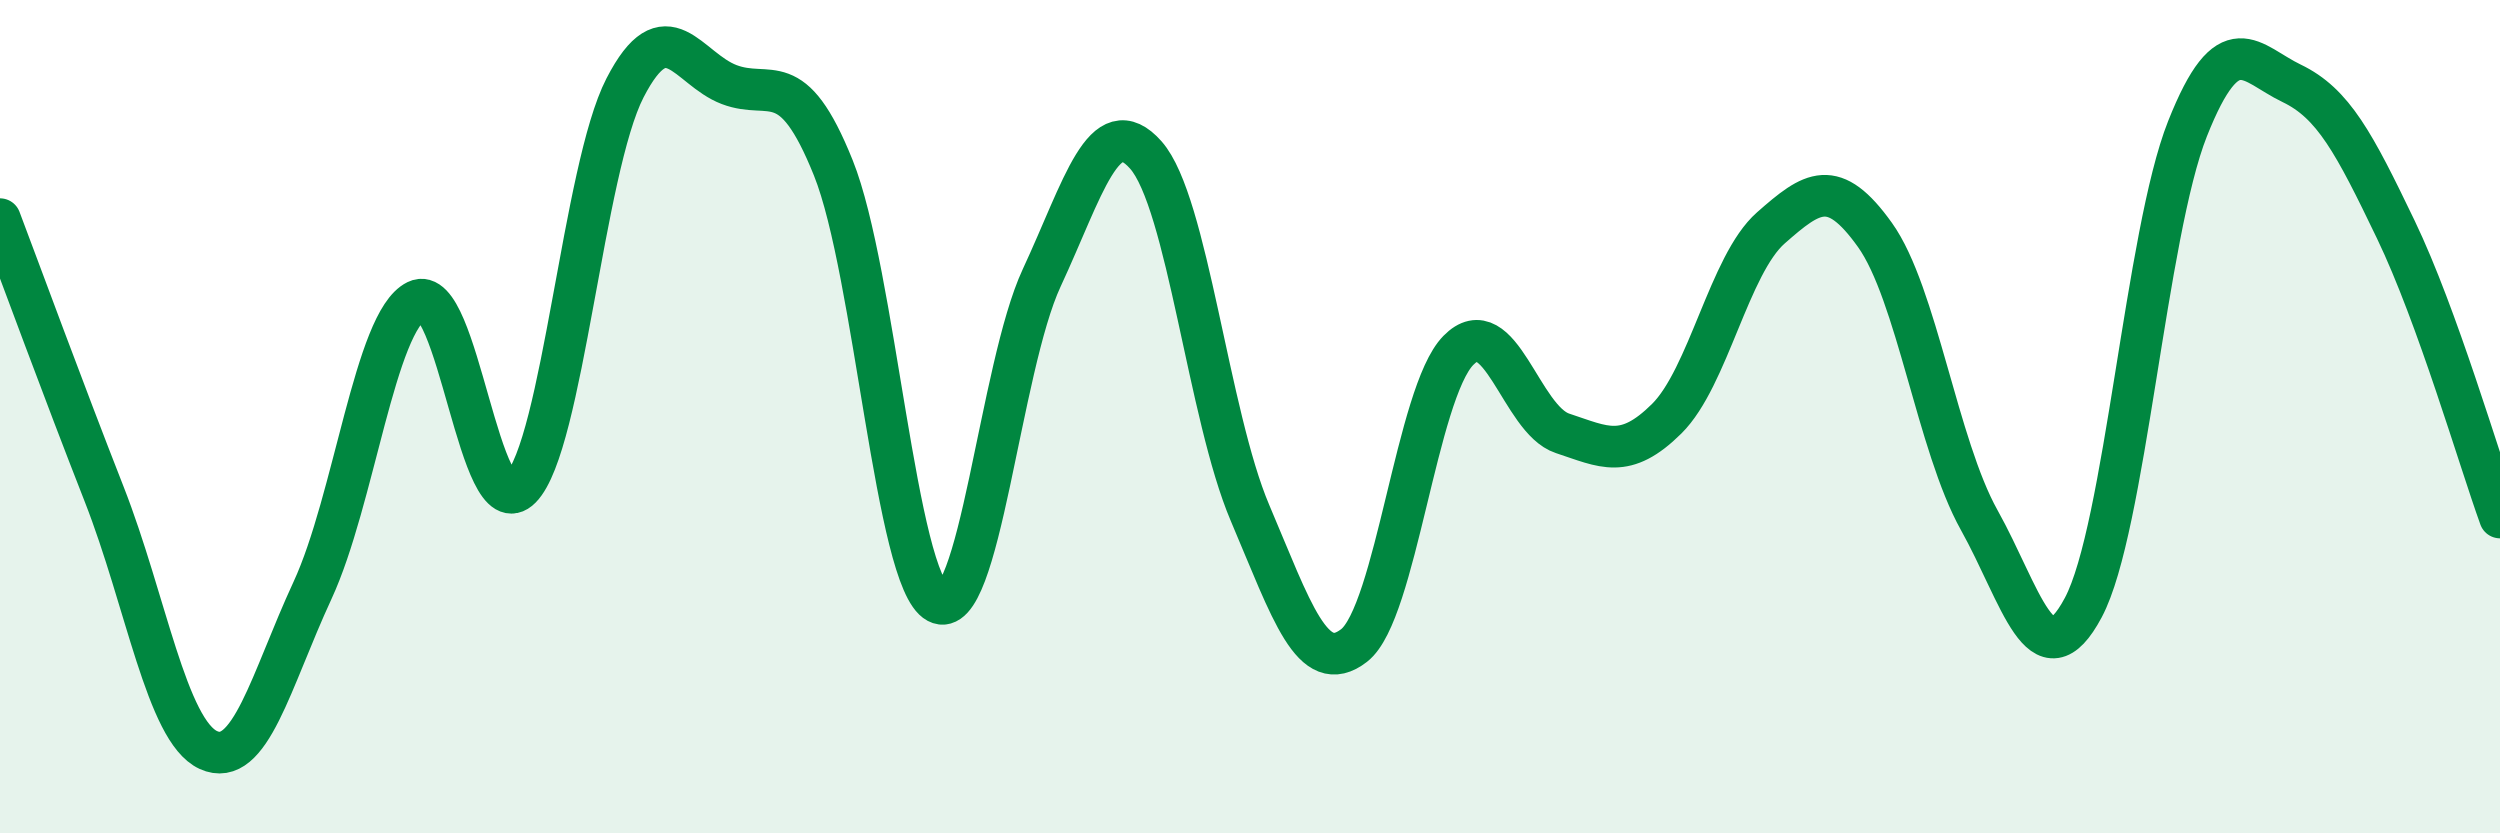
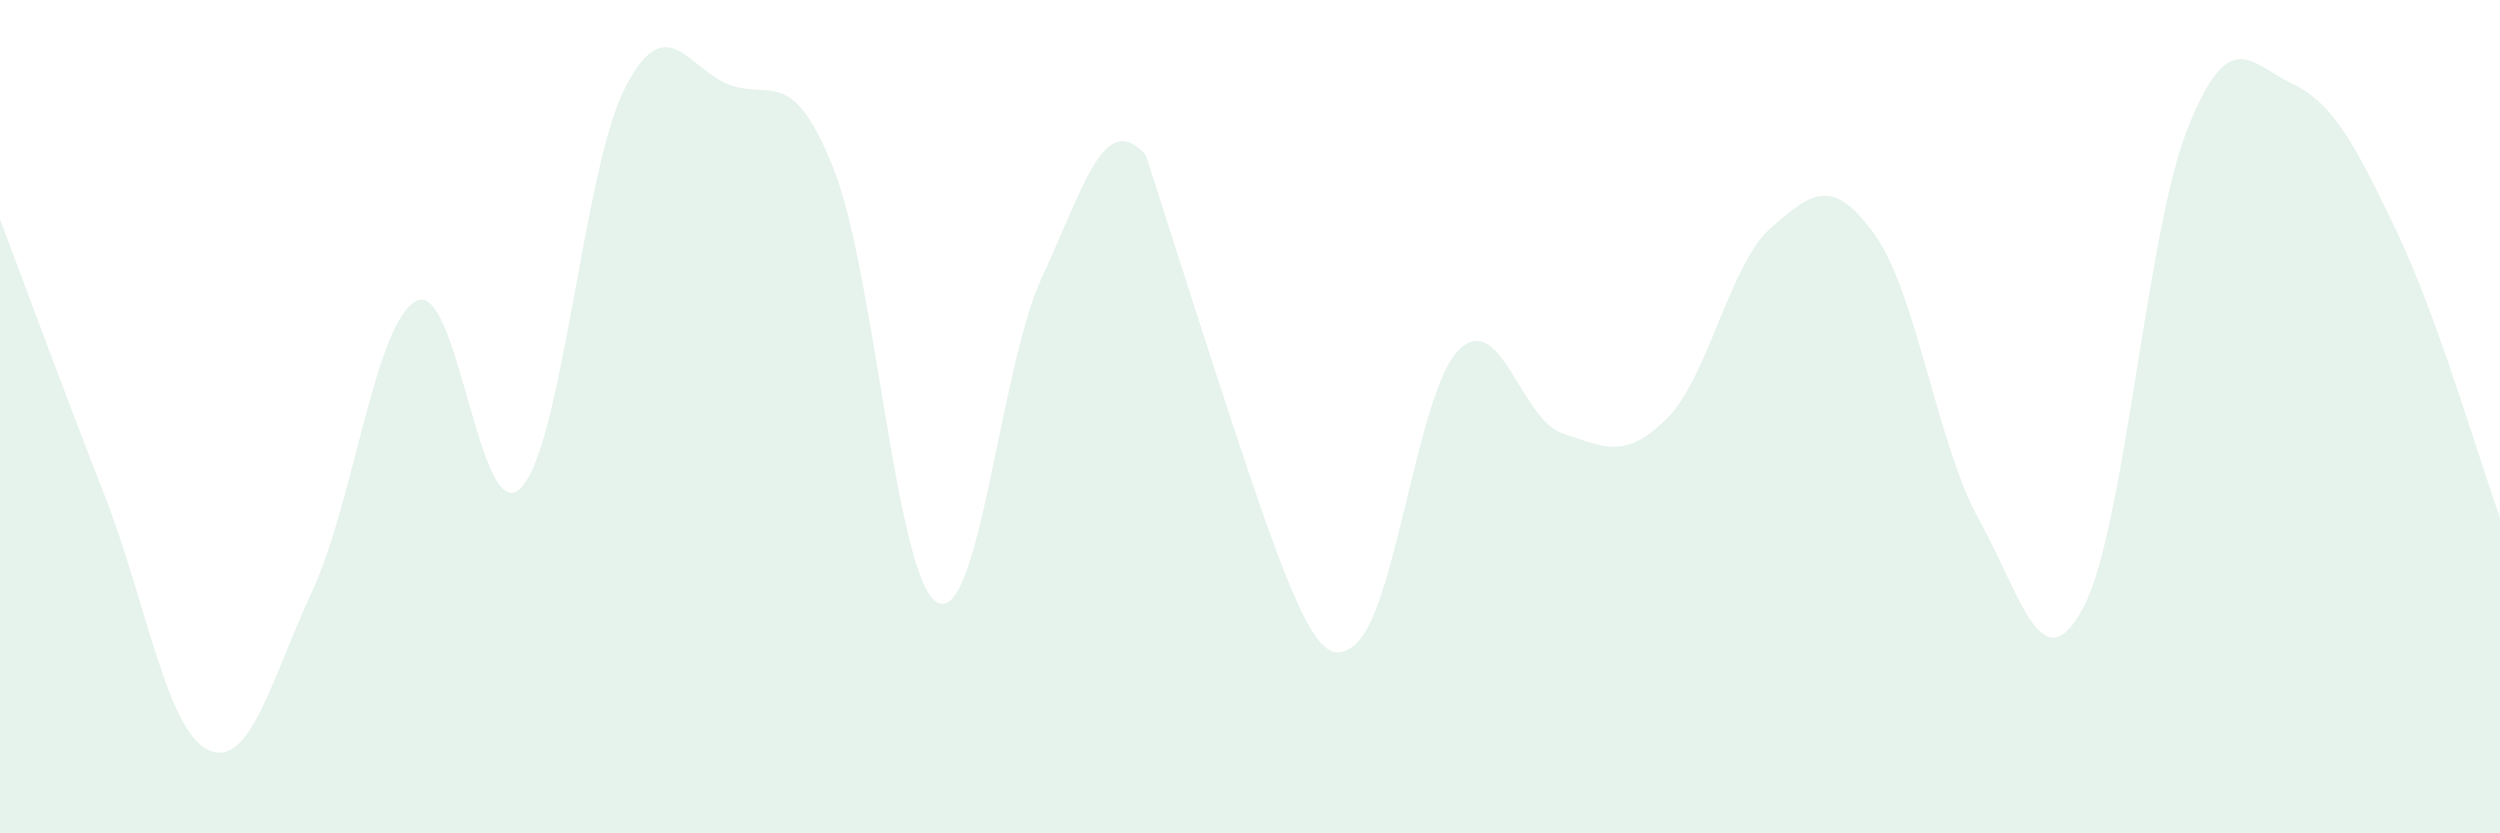
<svg xmlns="http://www.w3.org/2000/svg" width="60" height="20" viewBox="0 0 60 20">
-   <path d="M 0,5.26 C 0.5,6.58 1.5,9.31 2.5,11.86 C 3.5,14.41 4,17.54 5,18 C 6,18.46 6.5,16.33 7.5,14.17 C 8.5,12.01 9,7.71 10,7.22 C 11,6.73 11.5,12.73 12.5,11.71 C 13.5,10.69 14,4.05 15,2.11 C 16,0.17 16.5,1.65 17.5,2.03 C 18.5,2.41 19,1.54 20,4.03 C 21,6.52 21.5,13.93 22.5,14.46 C 23.5,14.99 24,8.82 25,6.67 C 26,4.52 26.5,2.59 27.5,3.72 C 28.5,4.85 29,9.96 30,12.31 C 31,14.66 31.5,16.27 32.5,15.49 C 33.5,14.71 34,9.43 35,8.41 C 36,7.39 36.5,10.07 37.5,10.4 C 38.5,10.73 39,11.04 40,10.05 C 41,9.06 41.5,6.35 42.5,5.47 C 43.5,4.59 44,4.24 45,5.64 C 46,7.04 46.5,10.69 47.5,12.48 C 48.5,14.27 49,16.46 50,14.58 C 51,12.7 51.5,5.61 52.5,3.09 C 53.5,0.57 54,1.52 55,2 C 56,2.48 56.5,3.43 57.5,5.51 C 58.5,7.59 59.5,11.04 60,12.42L60 20L0 20Z" fill="#008740" opacity="0.1" stroke-linecap="round" stroke-linejoin="round" />
-   <path d="M 0,5.26 C 0.5,6.58 1.5,9.31 2.5,11.86 C 3.5,14.41 4,17.54 5,18 C 6,18.46 6.5,16.33 7.5,14.17 C 8.5,12.01 9,7.71 10,7.22 C 11,6.73 11.5,12.73 12.5,11.71 C 13.5,10.69 14,4.05 15,2.11 C 16,0.17 16.5,1.65 17.5,2.03 C 18.5,2.41 19,1.54 20,4.03 C 21,6.52 21.5,13.93 22.5,14.46 C 23.5,14.99 24,8.82 25,6.67 C 26,4.52 26.5,2.59 27.5,3.72 C 28.5,4.85 29,9.96 30,12.31 C 31,14.66 31.5,16.27 32.5,15.49 C 33.5,14.71 34,9.43 35,8.41 C 36,7.39 36.5,10.07 37.5,10.4 C 38.5,10.73 39,11.04 40,10.05 C 41,9.06 41.5,6.35 42.5,5.47 C 43.5,4.59 44,4.24 45,5.64 C 46,7.04 46.5,10.69 47.5,12.48 C 48.5,14.27 49,16.46 50,14.58 C 51,12.7 51.5,5.61 52.5,3.09 C 53.5,0.57 54,1.52 55,2 C 56,2.48 56.5,3.43 57.5,5.51 C 58.5,7.59 59.5,11.04 60,12.42" stroke="#008740" stroke-width="1" fill="none" stroke-linecap="round" stroke-linejoin="round" />
+   <path d="M 0,5.26 C 0.5,6.58 1.5,9.31 2.5,11.86 C 3.5,14.41 4,17.54 5,18 C 6,18.46 6.5,16.33 7.5,14.17 C 8.5,12.01 9,7.71 10,7.22 C 11,6.73 11.5,12.73 12.5,11.71 C 13.5,10.69 14,4.05 15,2.11 C 16,0.17 16.5,1.65 17.5,2.03 C 18.5,2.41 19,1.54 20,4.03 C 21,6.52 21.5,13.93 22.5,14.46 C 23.5,14.99 24,8.82 25,6.67 C 26,4.52 26.5,2.59 27.5,3.72 C 31,14.66 31.5,16.27 32.5,15.49 C 33.5,14.71 34,9.43 35,8.41 C 36,7.39 36.5,10.07 37.5,10.4 C 38.5,10.73 39,11.04 40,10.05 C 41,9.06 41.5,6.35 42.5,5.47 C 43.5,4.59 44,4.24 45,5.64 C 46,7.04 46.5,10.69 47.5,12.48 C 48.5,14.27 49,16.46 50,14.58 C 51,12.7 51.5,5.61 52.5,3.09 C 53.5,0.57 54,1.52 55,2 C 56,2.48 56.5,3.43 57.5,5.51 C 58.5,7.59 59.5,11.04 60,12.42L60 20L0 20Z" fill="#008740" opacity="0.1" stroke-linecap="round" stroke-linejoin="round" />
</svg>